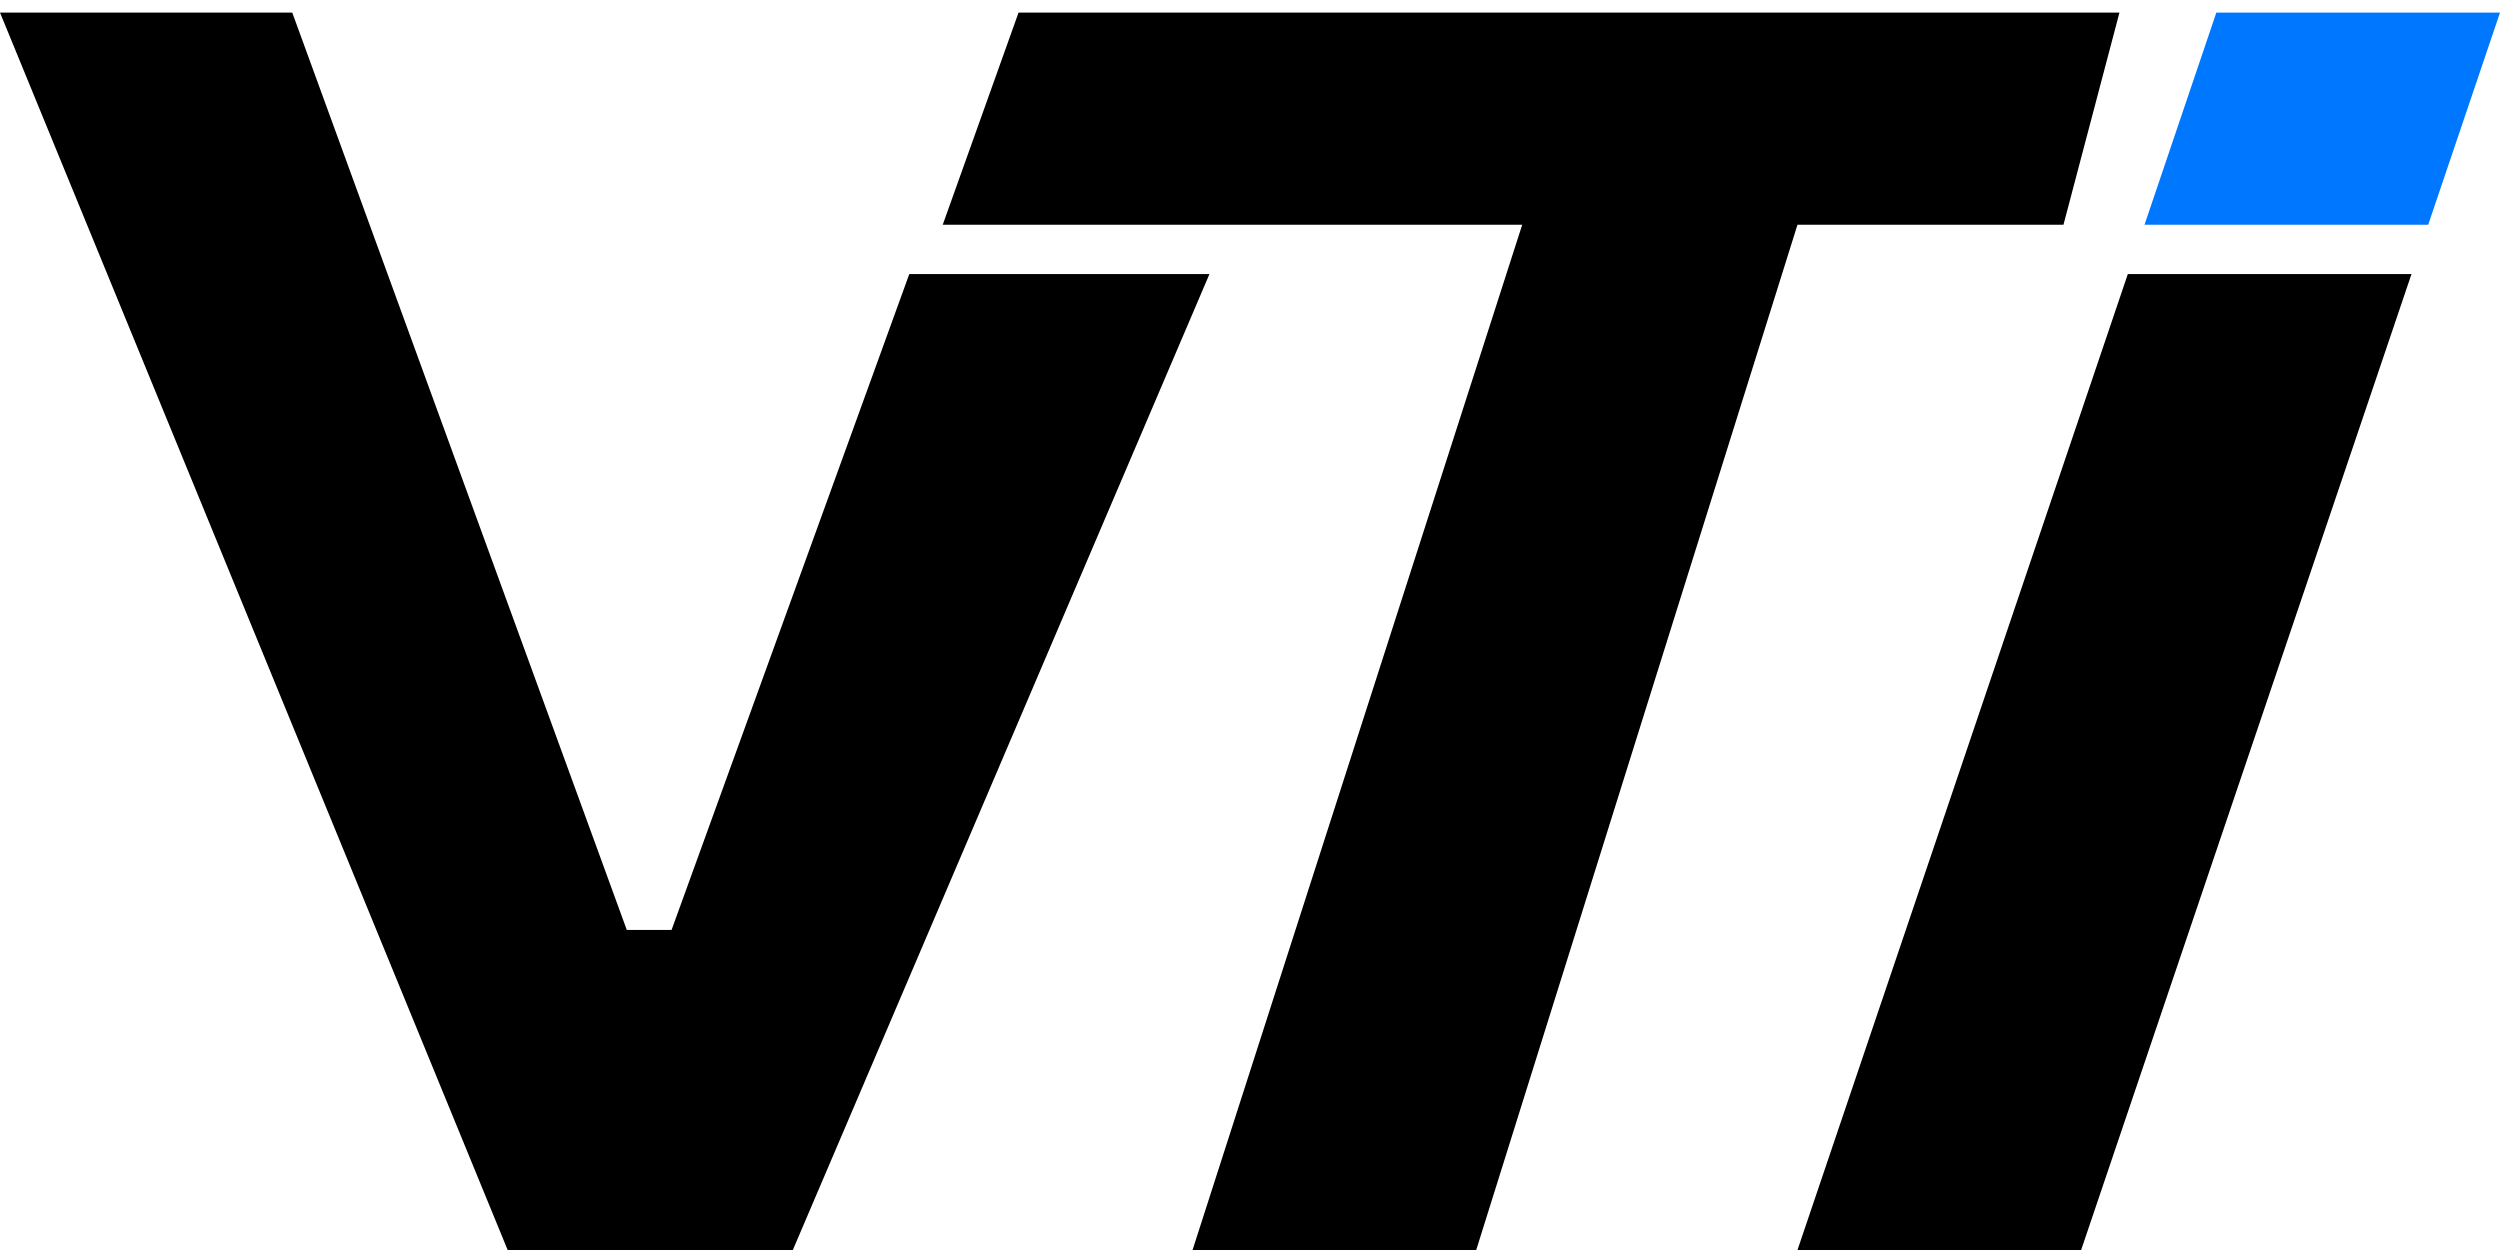
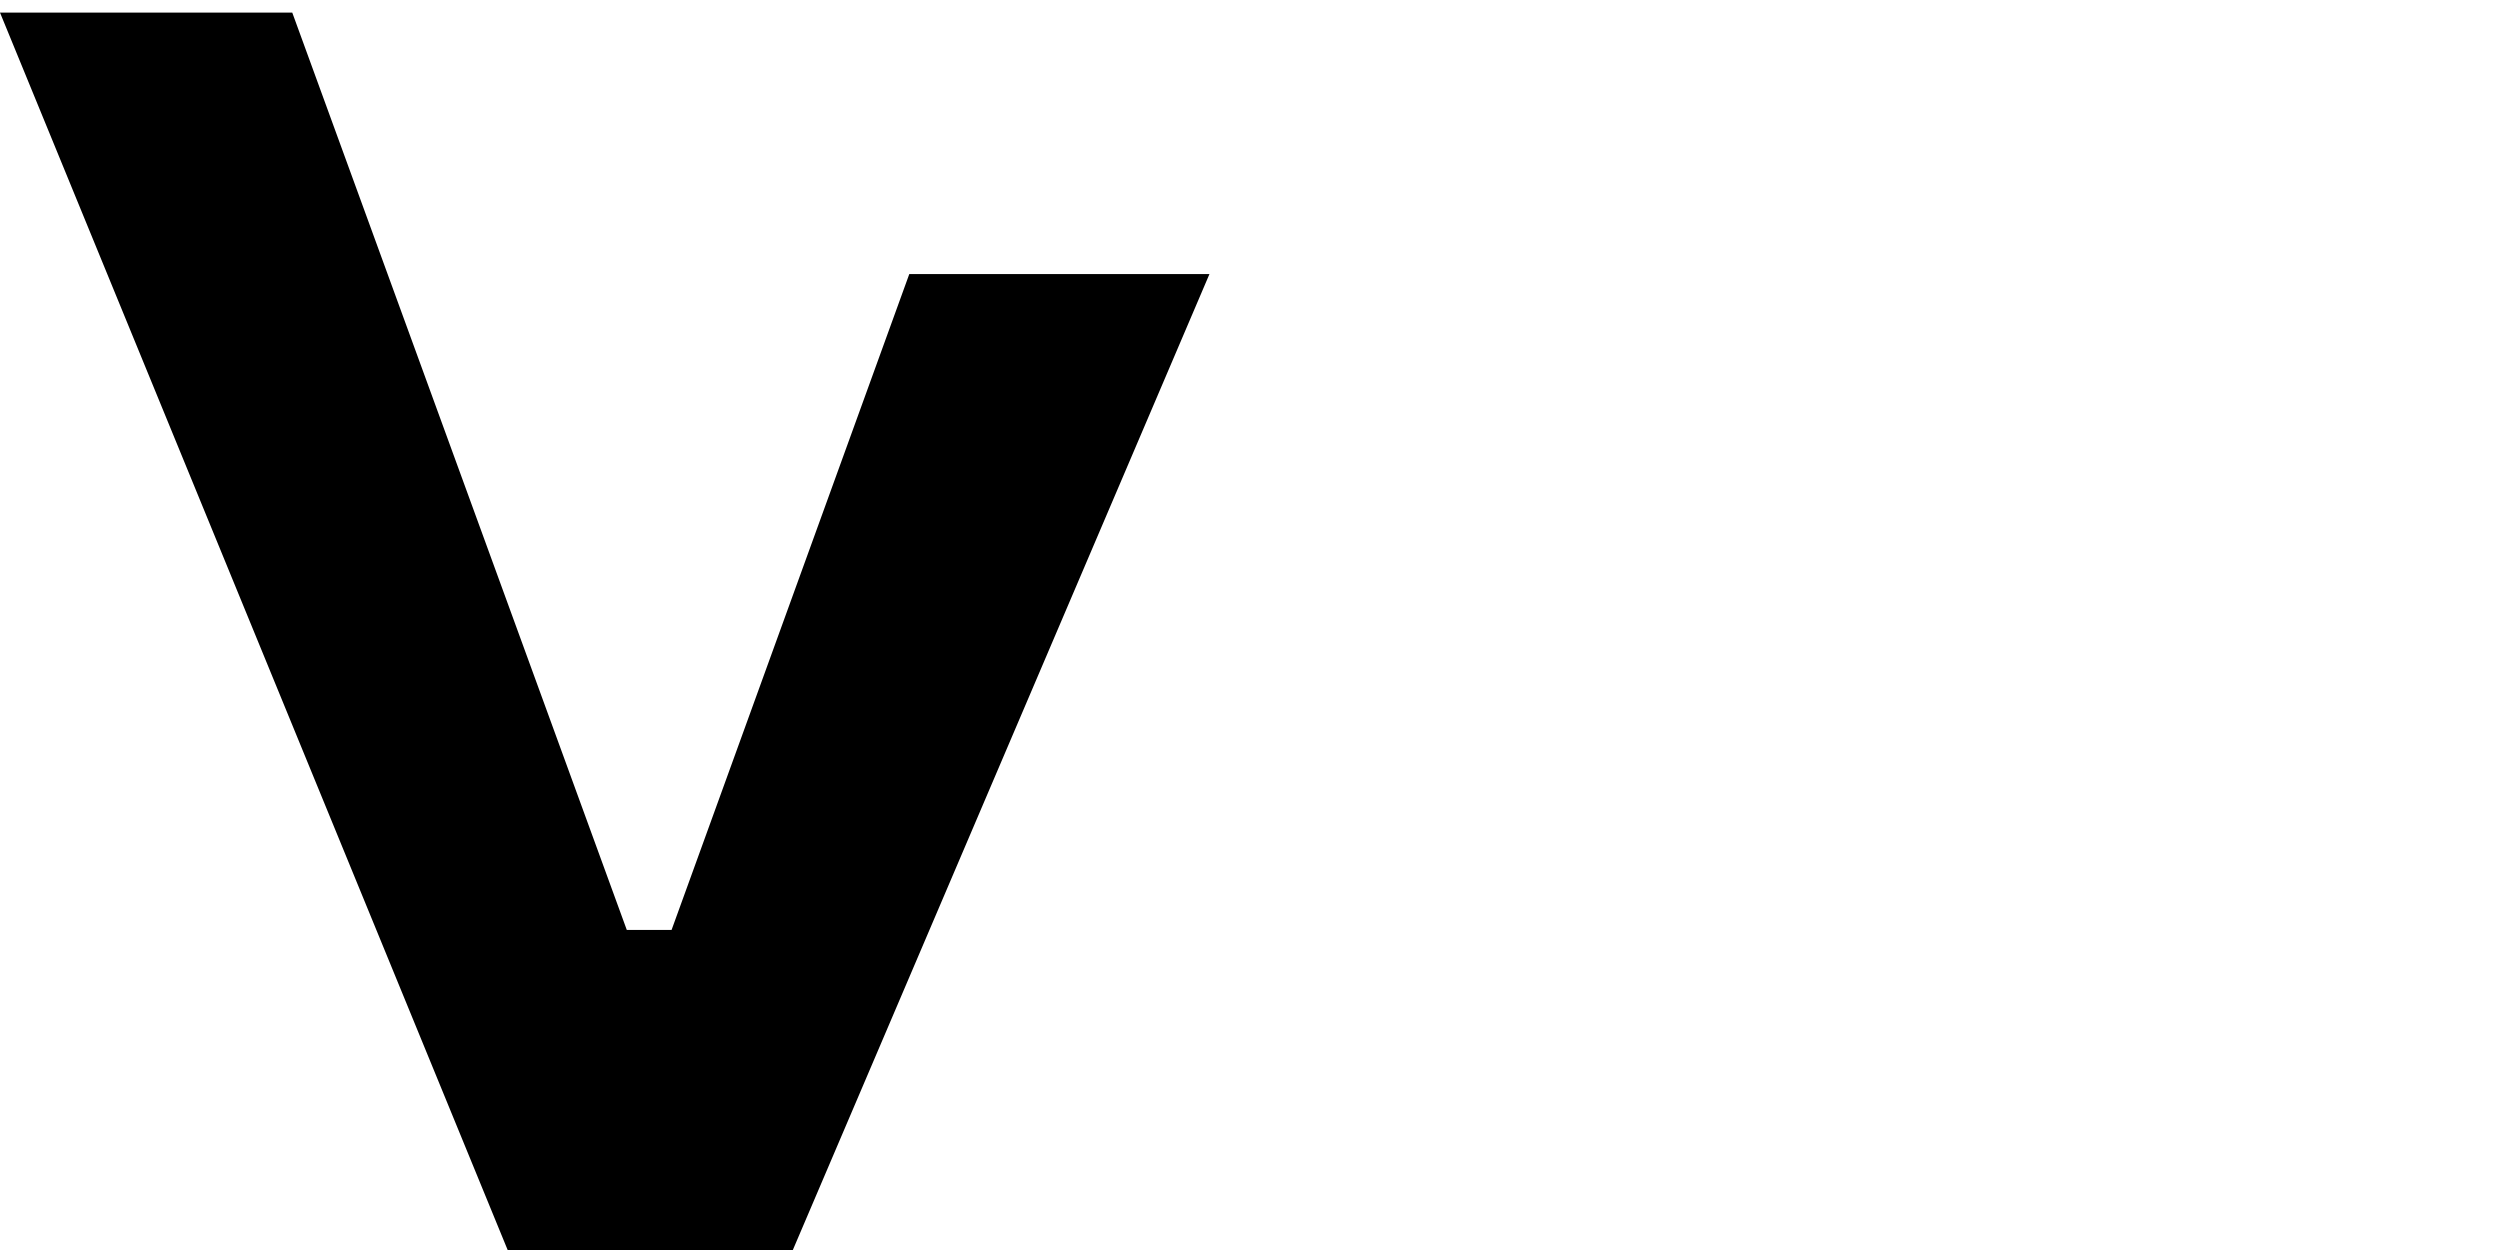
<svg xmlns="http://www.w3.org/2000/svg" width="136" height="68" viewBox="0 0 136 68" fill="none">
  <path fill-rule="evenodd" clip-rule="evenodd" d="M27.617 68L0 0.686H15.899L34.098 50.59H36.533L49.465 14.91H65.794L43.13 68H27.617Z" fill="black" />
-   <path d="M55.409 0.686H79.711L87.34 0.686L110.869 0.686H111.962H115.298L113.987 5.655L112.253 12.225H107.215L97.783 12.225L80.307 68H64.875L82.809 12.225H79.711H72.238H63.812H51.285L55.409 0.686Z" fill="black" />
-   <path d="M97.783 68H113.214L131.185 14.91H115.753L97.783 68Z" fill="black" />
-   <path d="M136 0.686H120.568L116.662 12.225H132.094L136 0.686Z" fill="#0077FF" />
</svg>